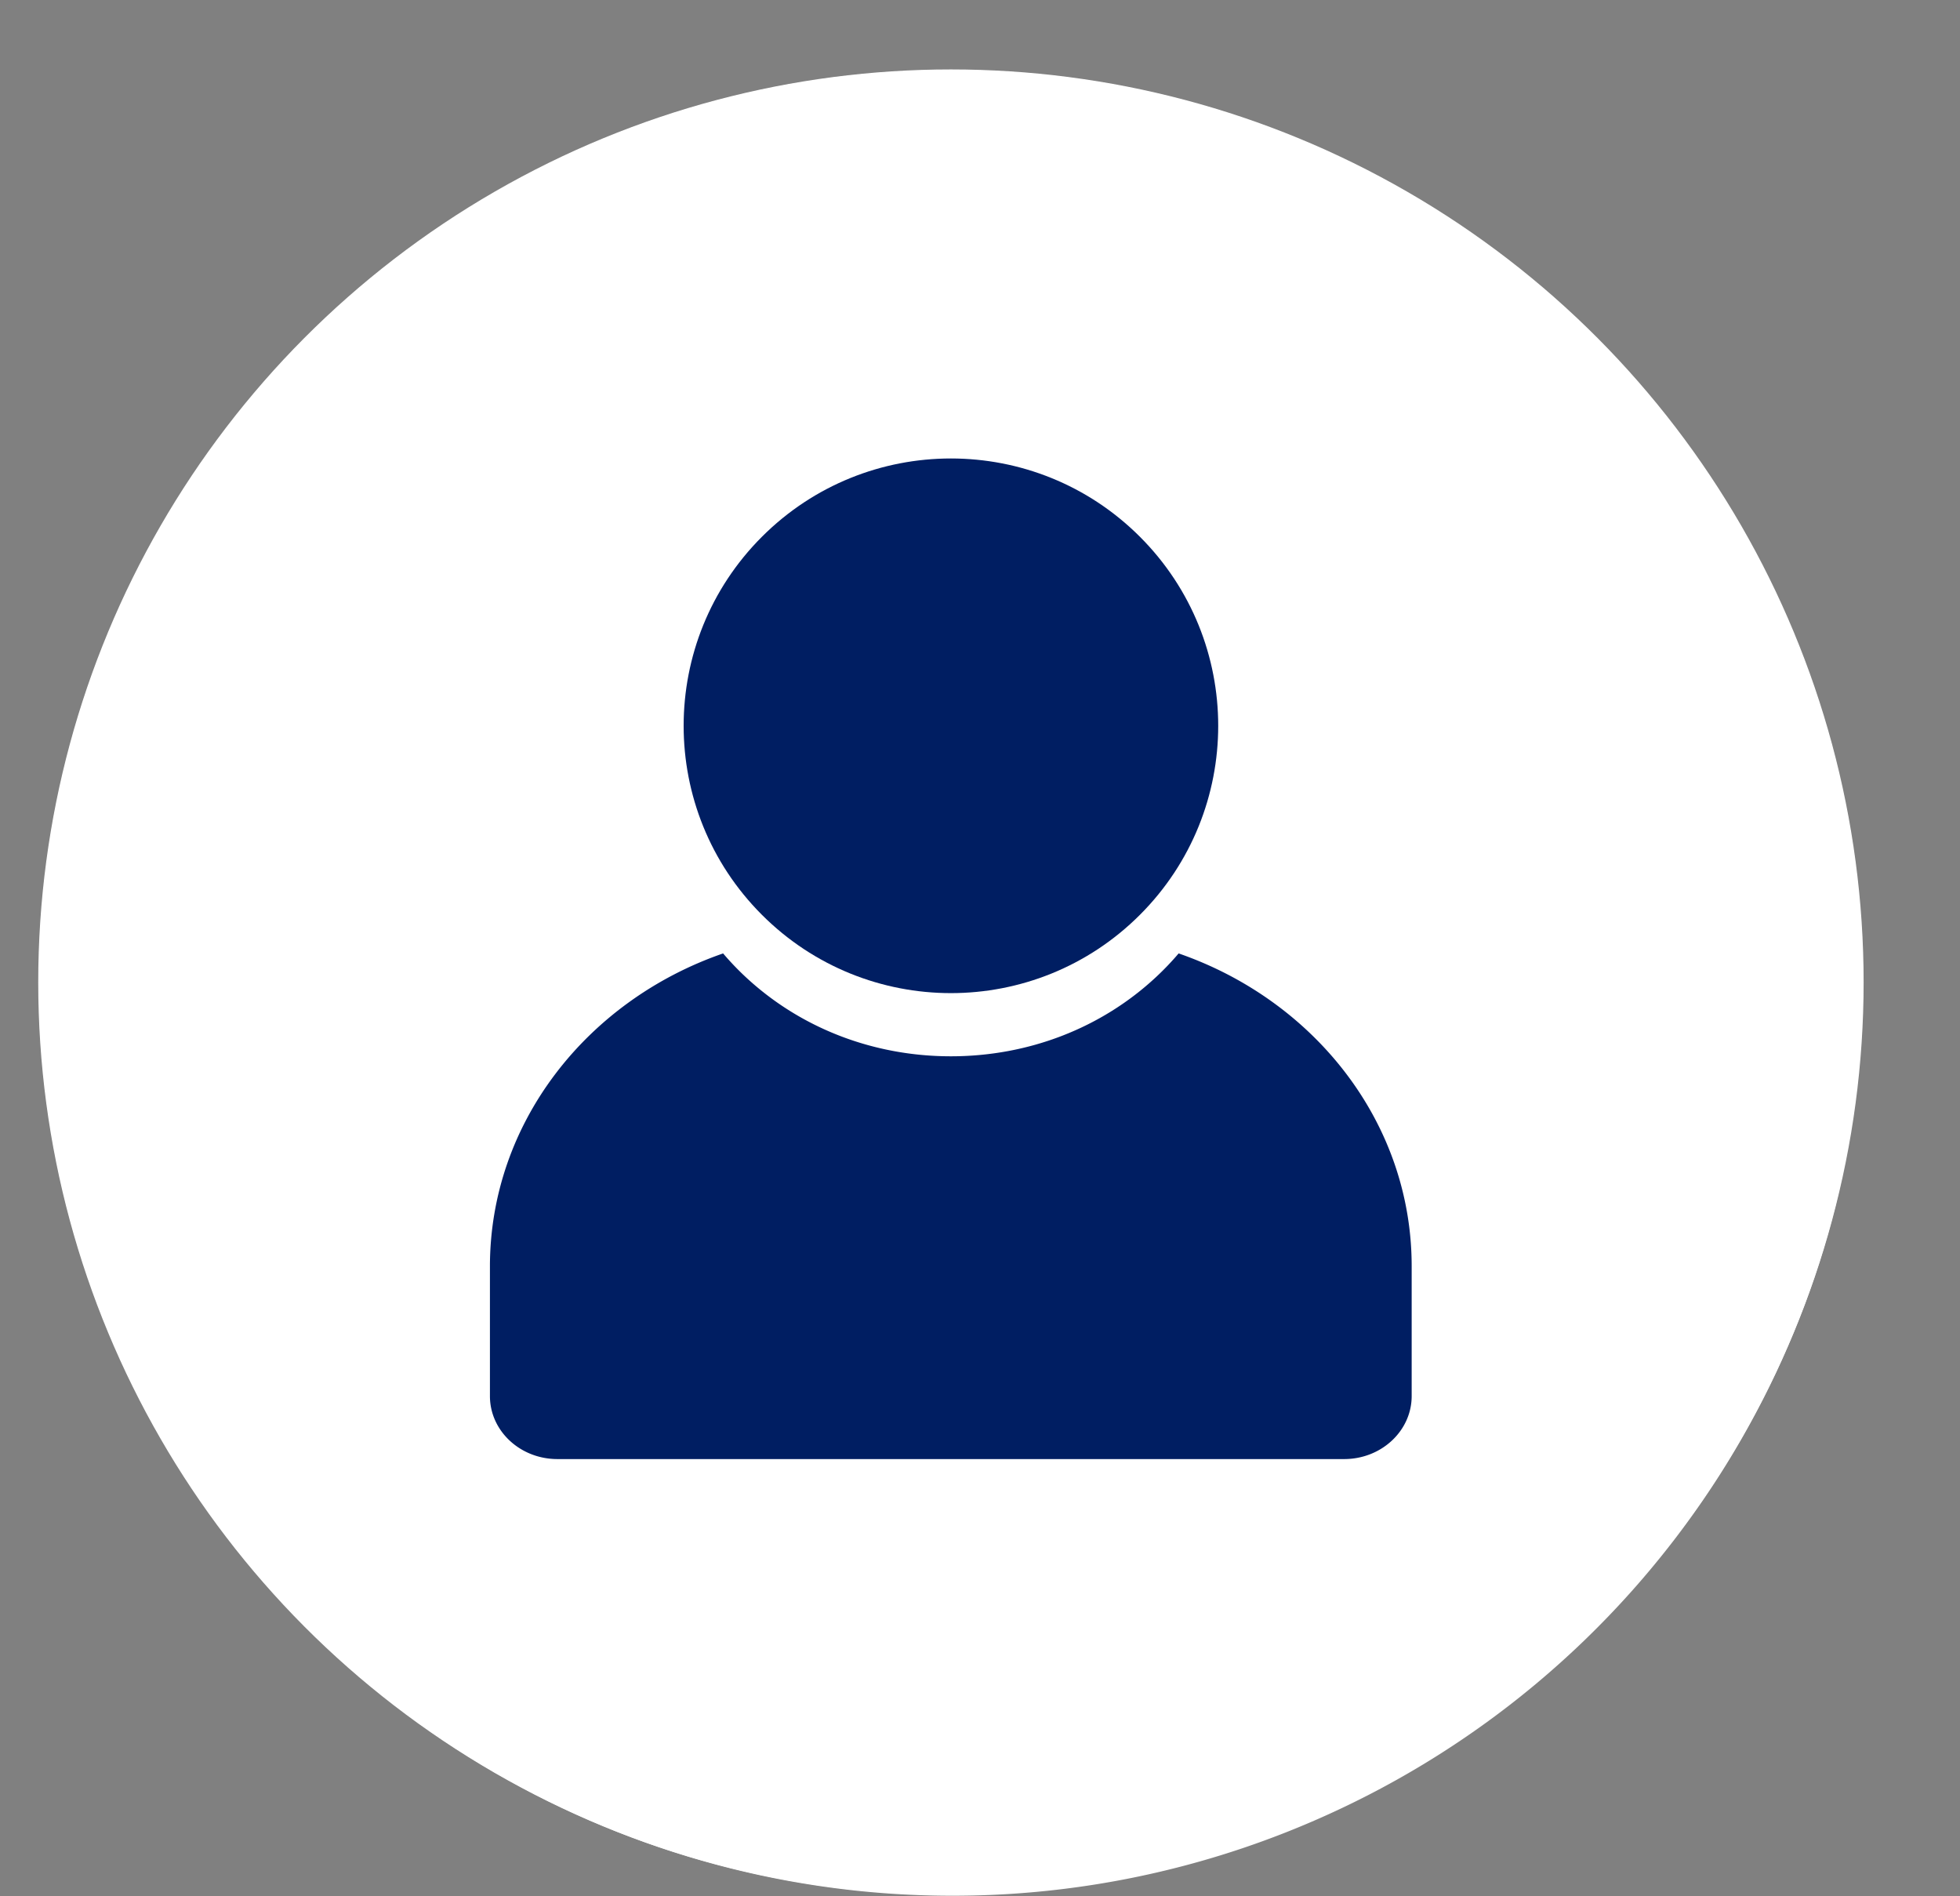
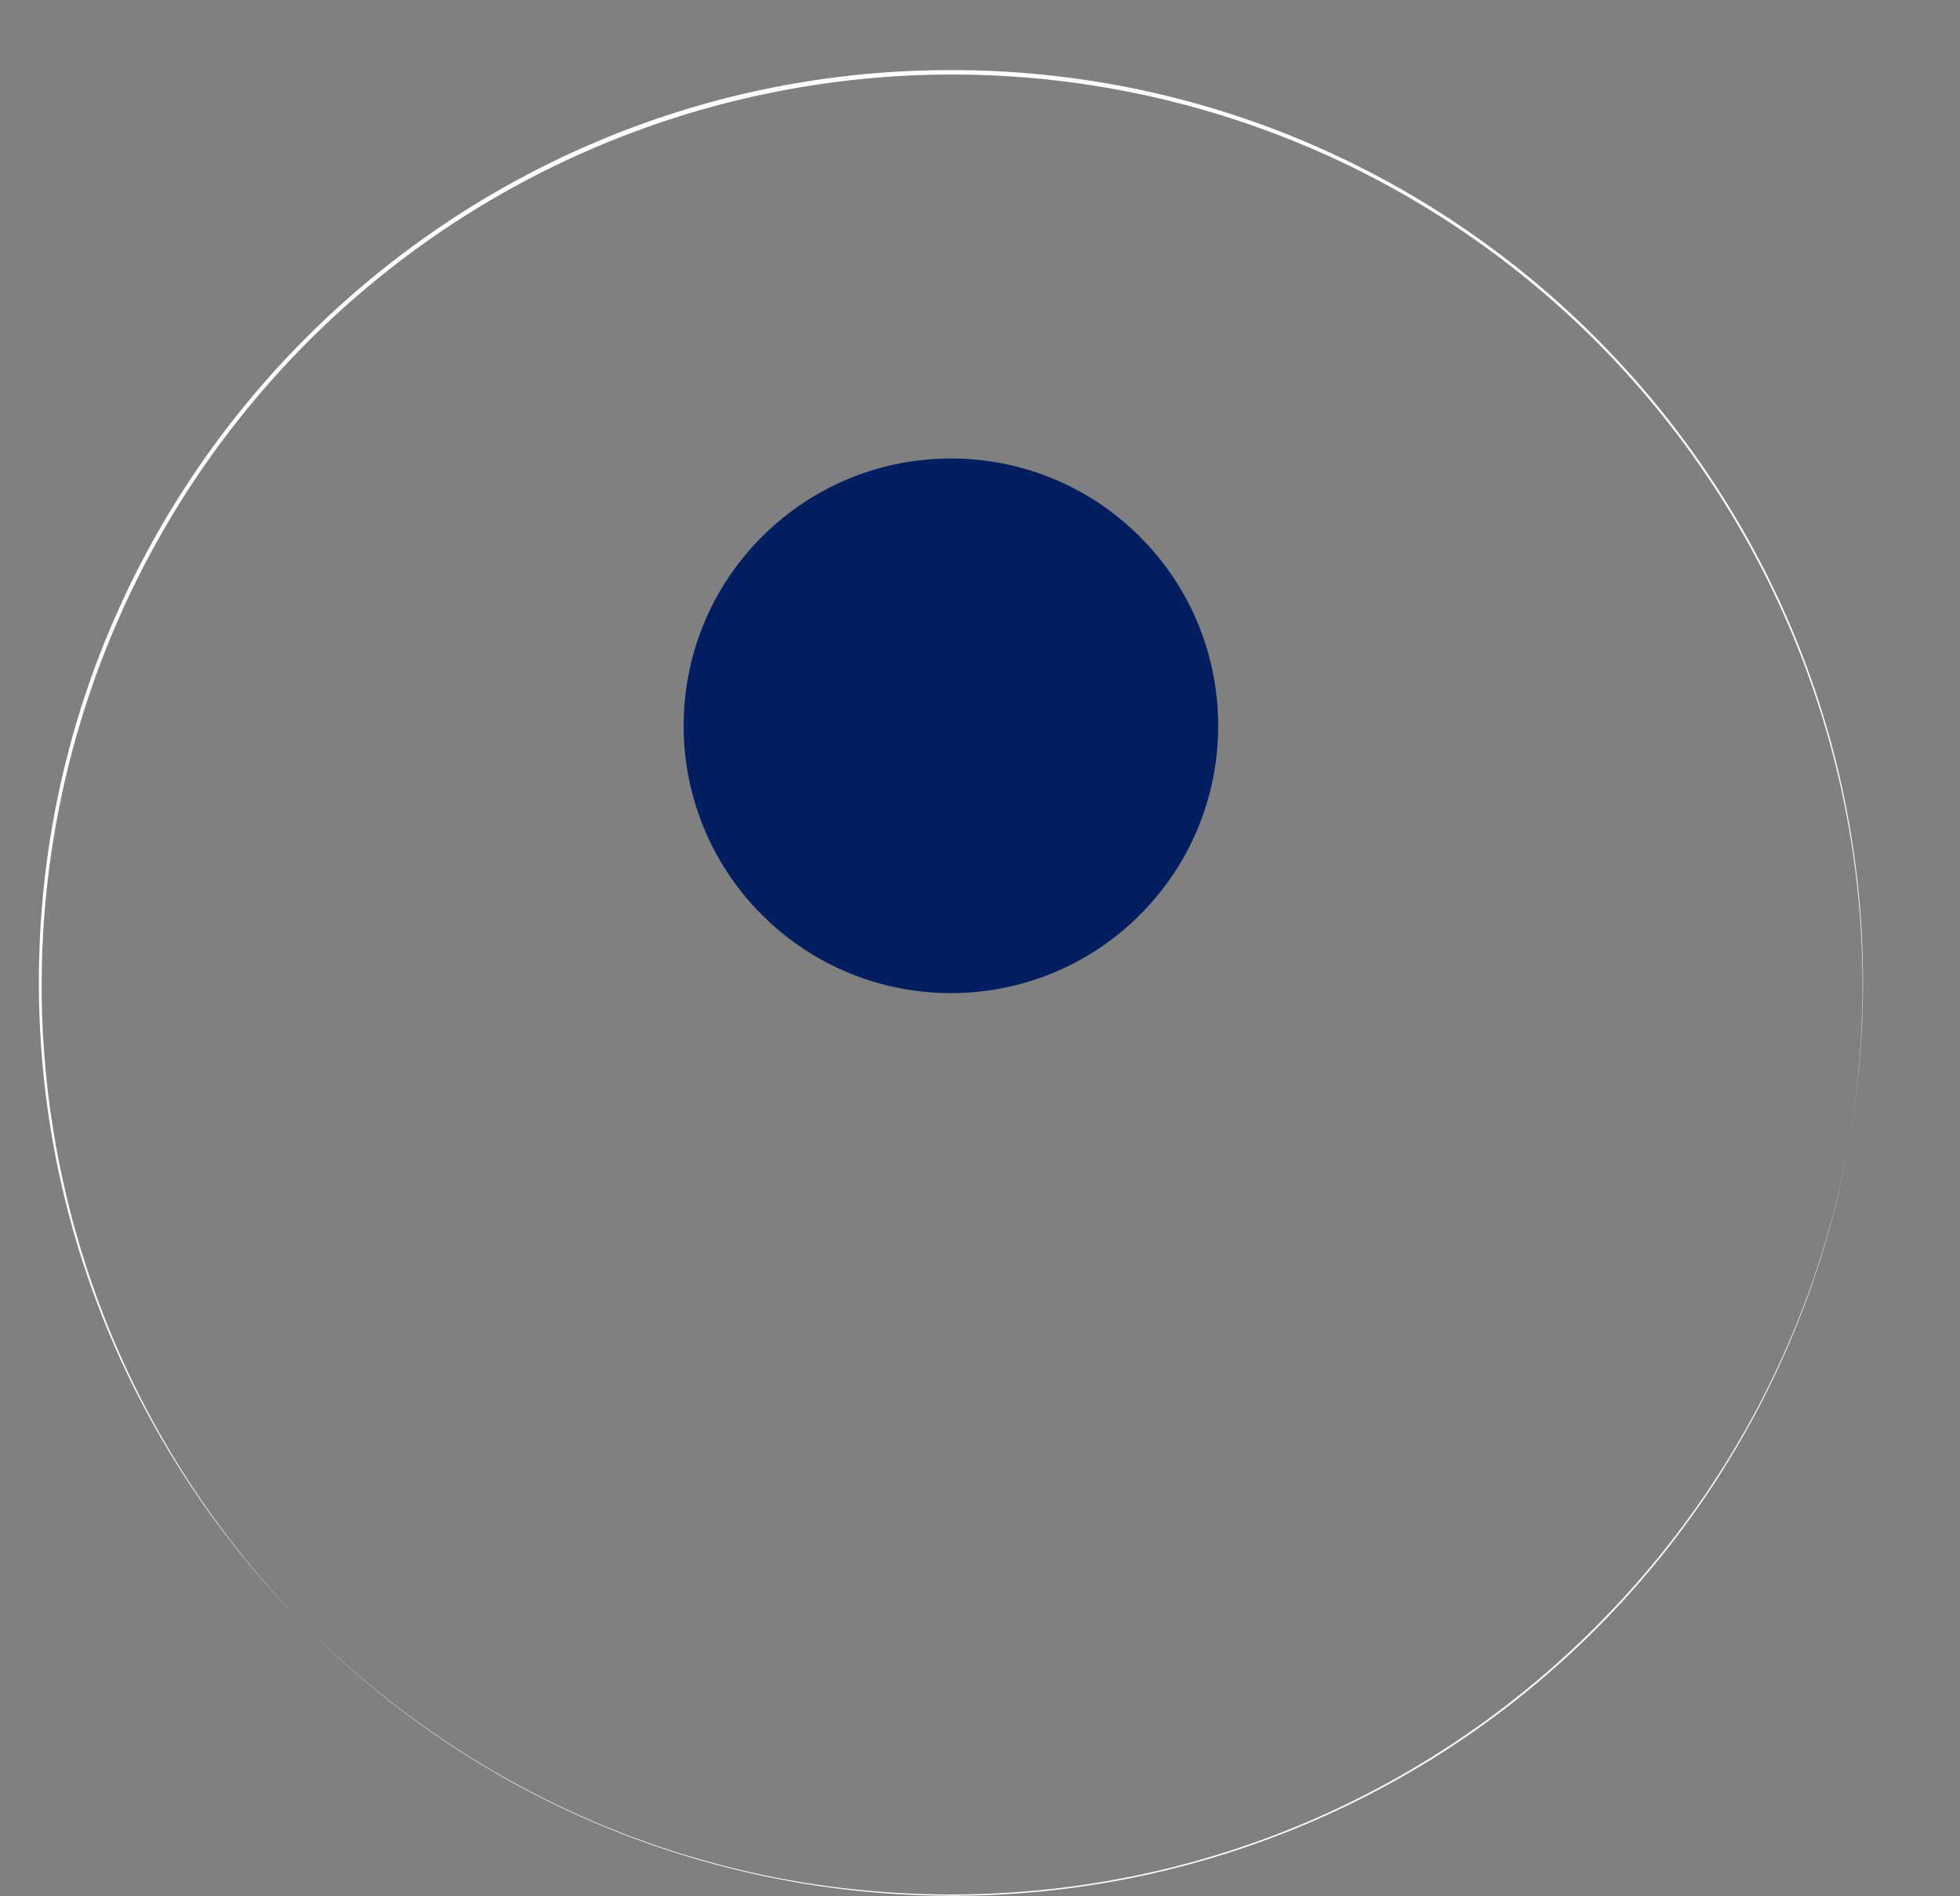
<svg xmlns="http://www.w3.org/2000/svg" data-name="Layer 1" fill="#000000" height="1477" preserveAspectRatio="xMidYMid meet" version="1" viewBox="759.1 734.8 1527.1 1477.0" width="1527.1" zoomAndPan="magnify">
  <rect x="759.1" y="734.8" width="1527.1" height="1477.0" fill="#808080" stroke="none" />
  <g id="change1_1">
-     <circle cx="1500" cy="1500" fill="#ffffff" r="711.11" />
-   </g>
+     </g>
  <g id="change1_2">
-     <path d="M1500,2211.61a709.37,709.37,0,1,1,277-55.92A707.08,707.08,0,0,1,1500,2211.61Zm0-1422.22c-391.83,0-710.61,318.78-710.61,710.61s318.78,710.61,710.61,710.61,710.61-318.78,710.61-710.61S1891.83,789.39,1500,789.39Z" fill="#ffffff" />
+     <path d="M1500,2211.61a709.37,709.37,0,1,1,277-55.92A707.08,707.08,0,0,1,1500,2211.61m0-1422.22c-391.83,0-710.61,318.78-710.61,710.61s318.78,710.61,710.61,710.61,710.61-318.78,710.61-710.61S1891.83,789.39,1500,789.39Z" fill="#ffffff" />
  </g>
  <g id="change2_1">
    <circle cx="1500" cy="1300.21" fill="#001e62" r="208.25" transform="rotate(-45 1499.995 1300.212)" />
  </g>
  <g id="change2_2">
-     <path d="M1677.42,1477.53a220.61,220.61,0,0,1-17.46,18.28c-42.72,39.89-99.53,61.86-160,61.86s-117.24-22-160-61.86a220.61,220.61,0,0,1-17.46-18.28c-106.08,36.74-181.68,132.07-181.68,243.89v100.94c0,27.11,23.54,49.08,52.58,49.08h613c29,0,52.58-22,52.58-49.08V1721.42C1859.1,1609.6,1783.5,1514.27,1677.42,1477.53Z" fill="#001e62" />
-   </g>
+     </g>
</svg>